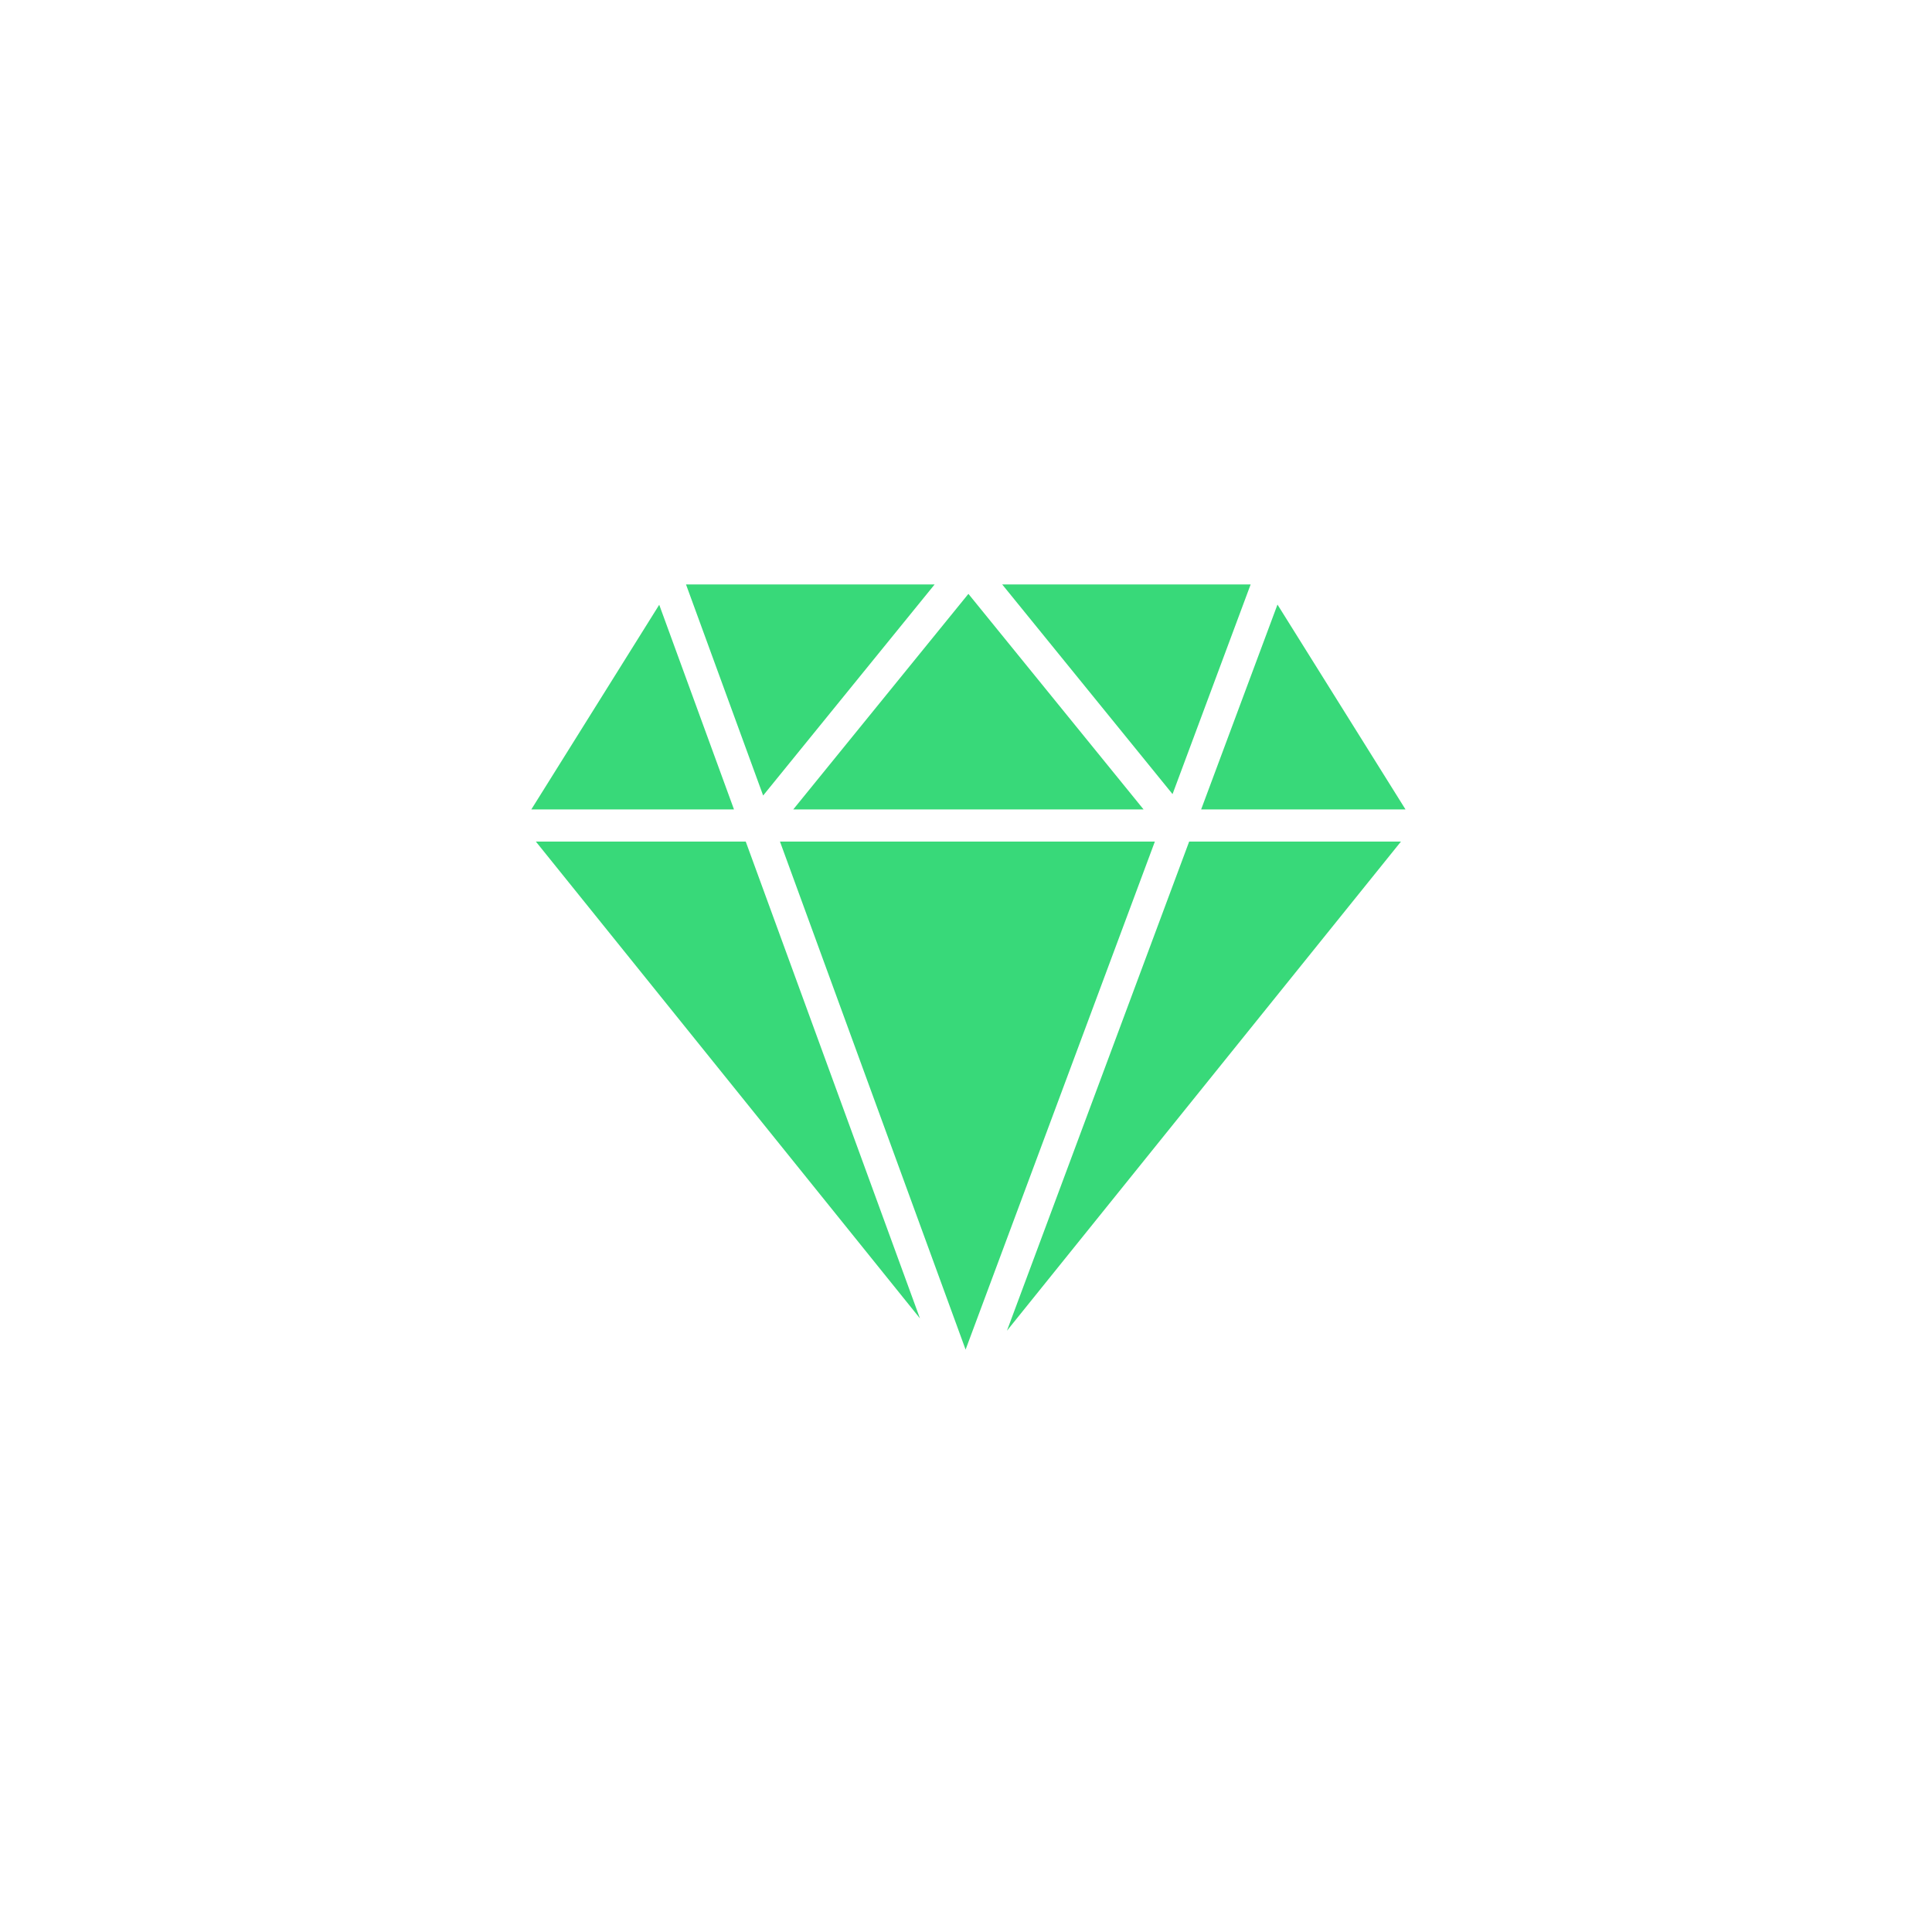
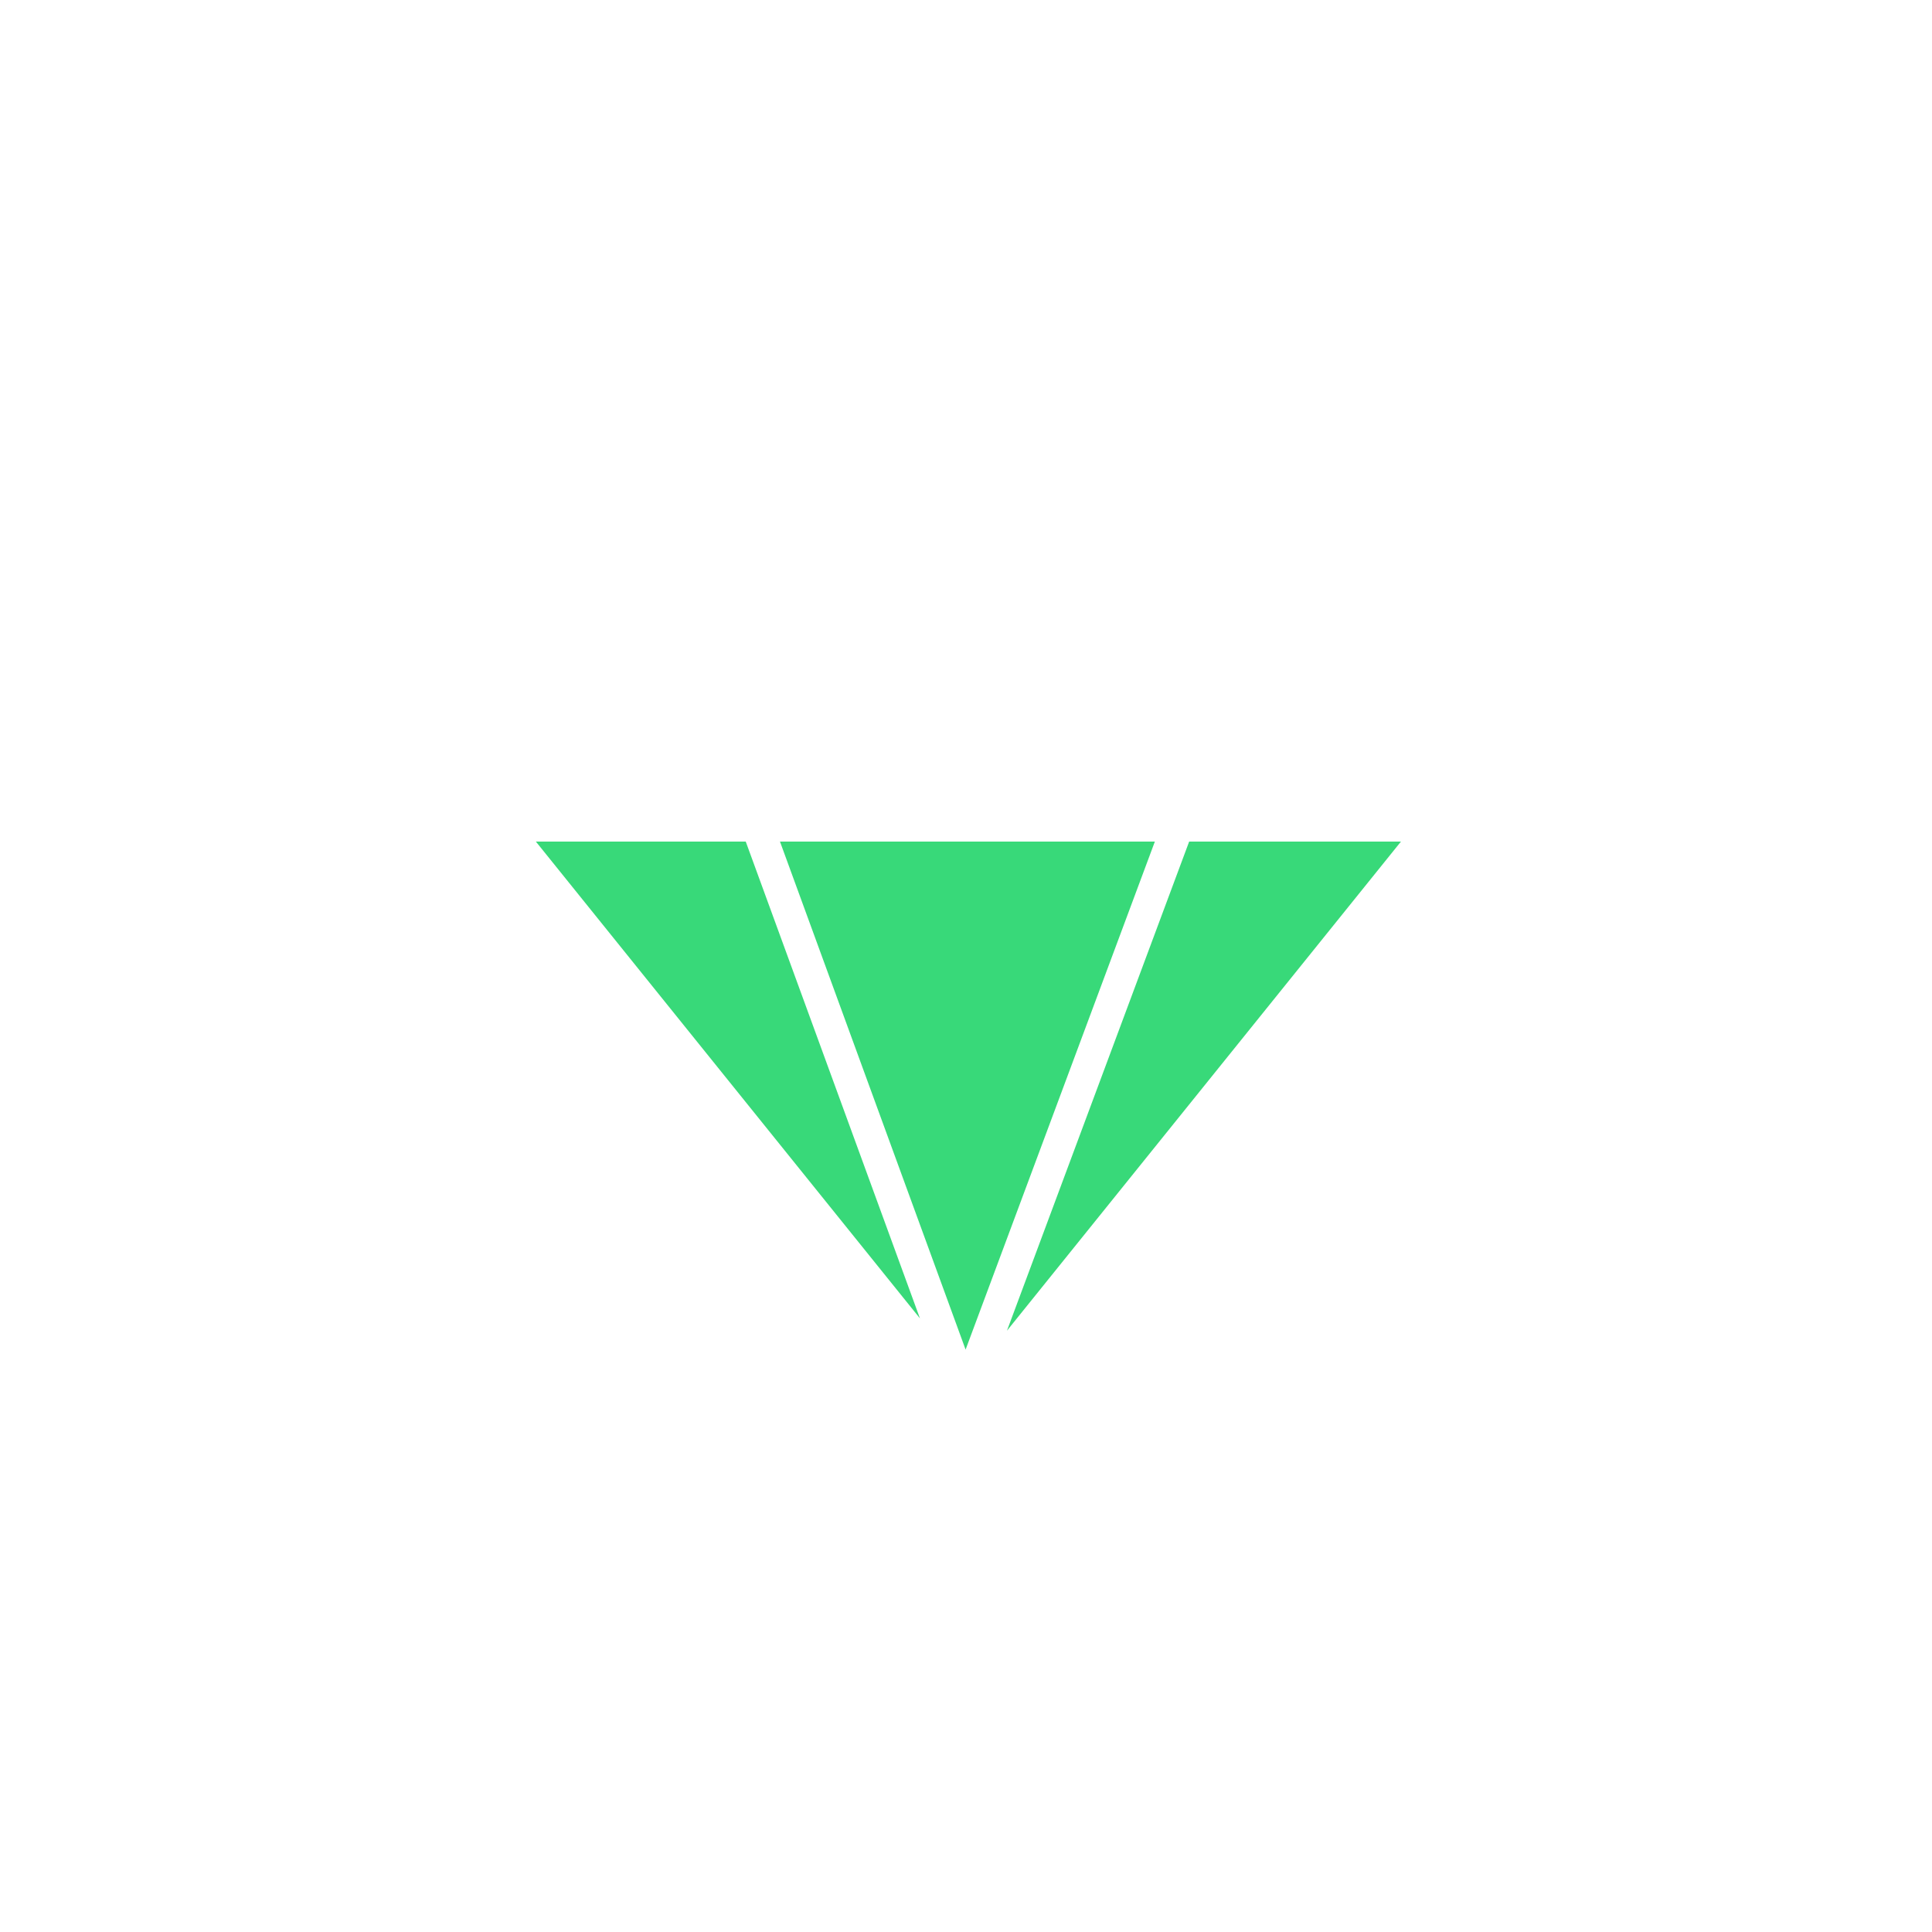
<svg xmlns="http://www.w3.org/2000/svg" width="400" height="400" viewBox="0 0 400 400" fill="none">
  <g clip-path="url(#clip0_30_62)">
    <mask id="mask0_30_62" style="mask-type:luminance" maskUnits="userSpaceOnUse" x="0" y="0" width="400" height="400">
      <path d="M400 0H0V400H400V0Z" fill="white" />
    </mask>
    <g mask="url(#mask0_30_62)">
      <path d="M110.948 174.244L190.468 272.962L154.399 174.244H110.948Z" fill="#38D979" />
      <path d="M161.487 174.244L199.916 279.421L239.1 174.244H161.487Z" fill="#38D979" />
      <path d="M208.478 275.511L290.048 174.244H246.202L208.478 275.511Z" fill="#38D979" />
-       <path d="M258.934 121H207.493L242.764 164.411L258.934 121Z" fill="#38D979" />
-       <path d="M236.768 167.588L200.498 122.953L164.232 167.588H236.768Z" fill="#38D979" />
-       <path d="M193.507 121H142.03L158 164.703L193.507 121Z" fill="#38D979" />
-       <path d="M136.486 125.212L110 167.588H151.966L136.486 125.212Z" fill="#38D979" />
-       <path d="M291 167.589L264.488 125.17L248.681 167.589H291Z" fill="#38D979" />
    </g>
  </g>
  <defs>
    <clipPath id="clip0_30_62">
      <rect width="400" height="400" fill="white" />
    </clipPath>
  </defs>
</svg>